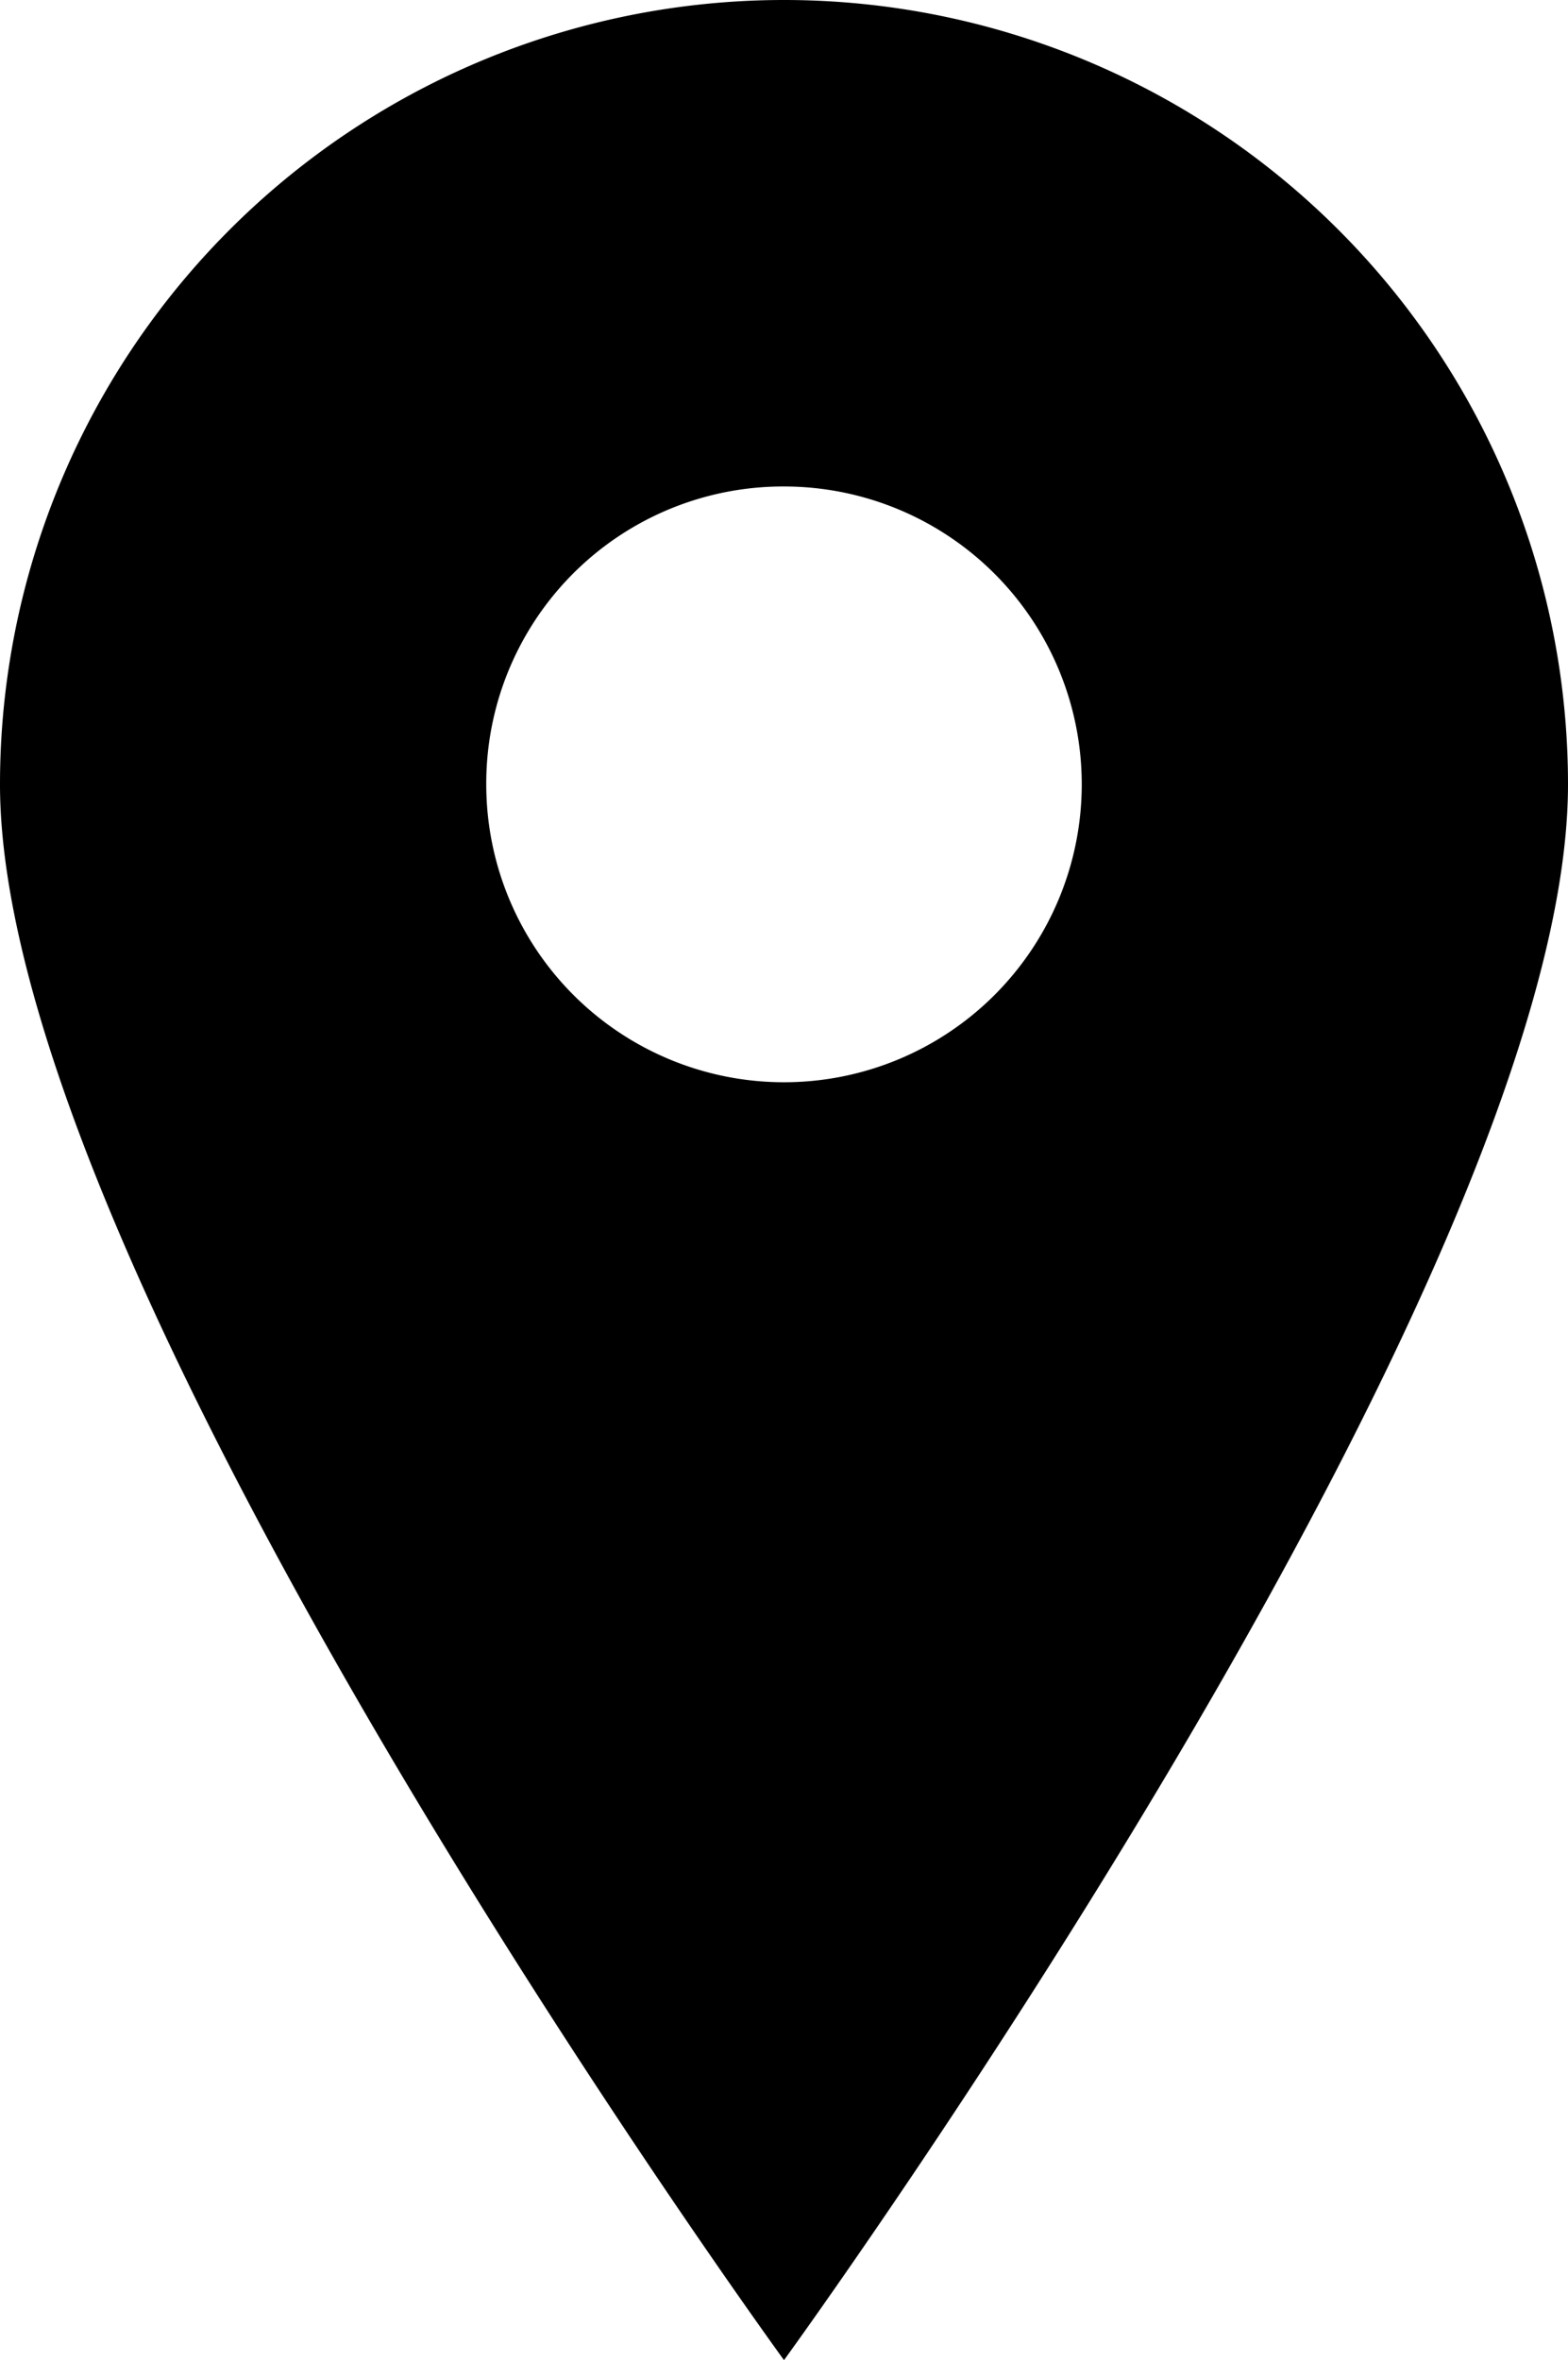
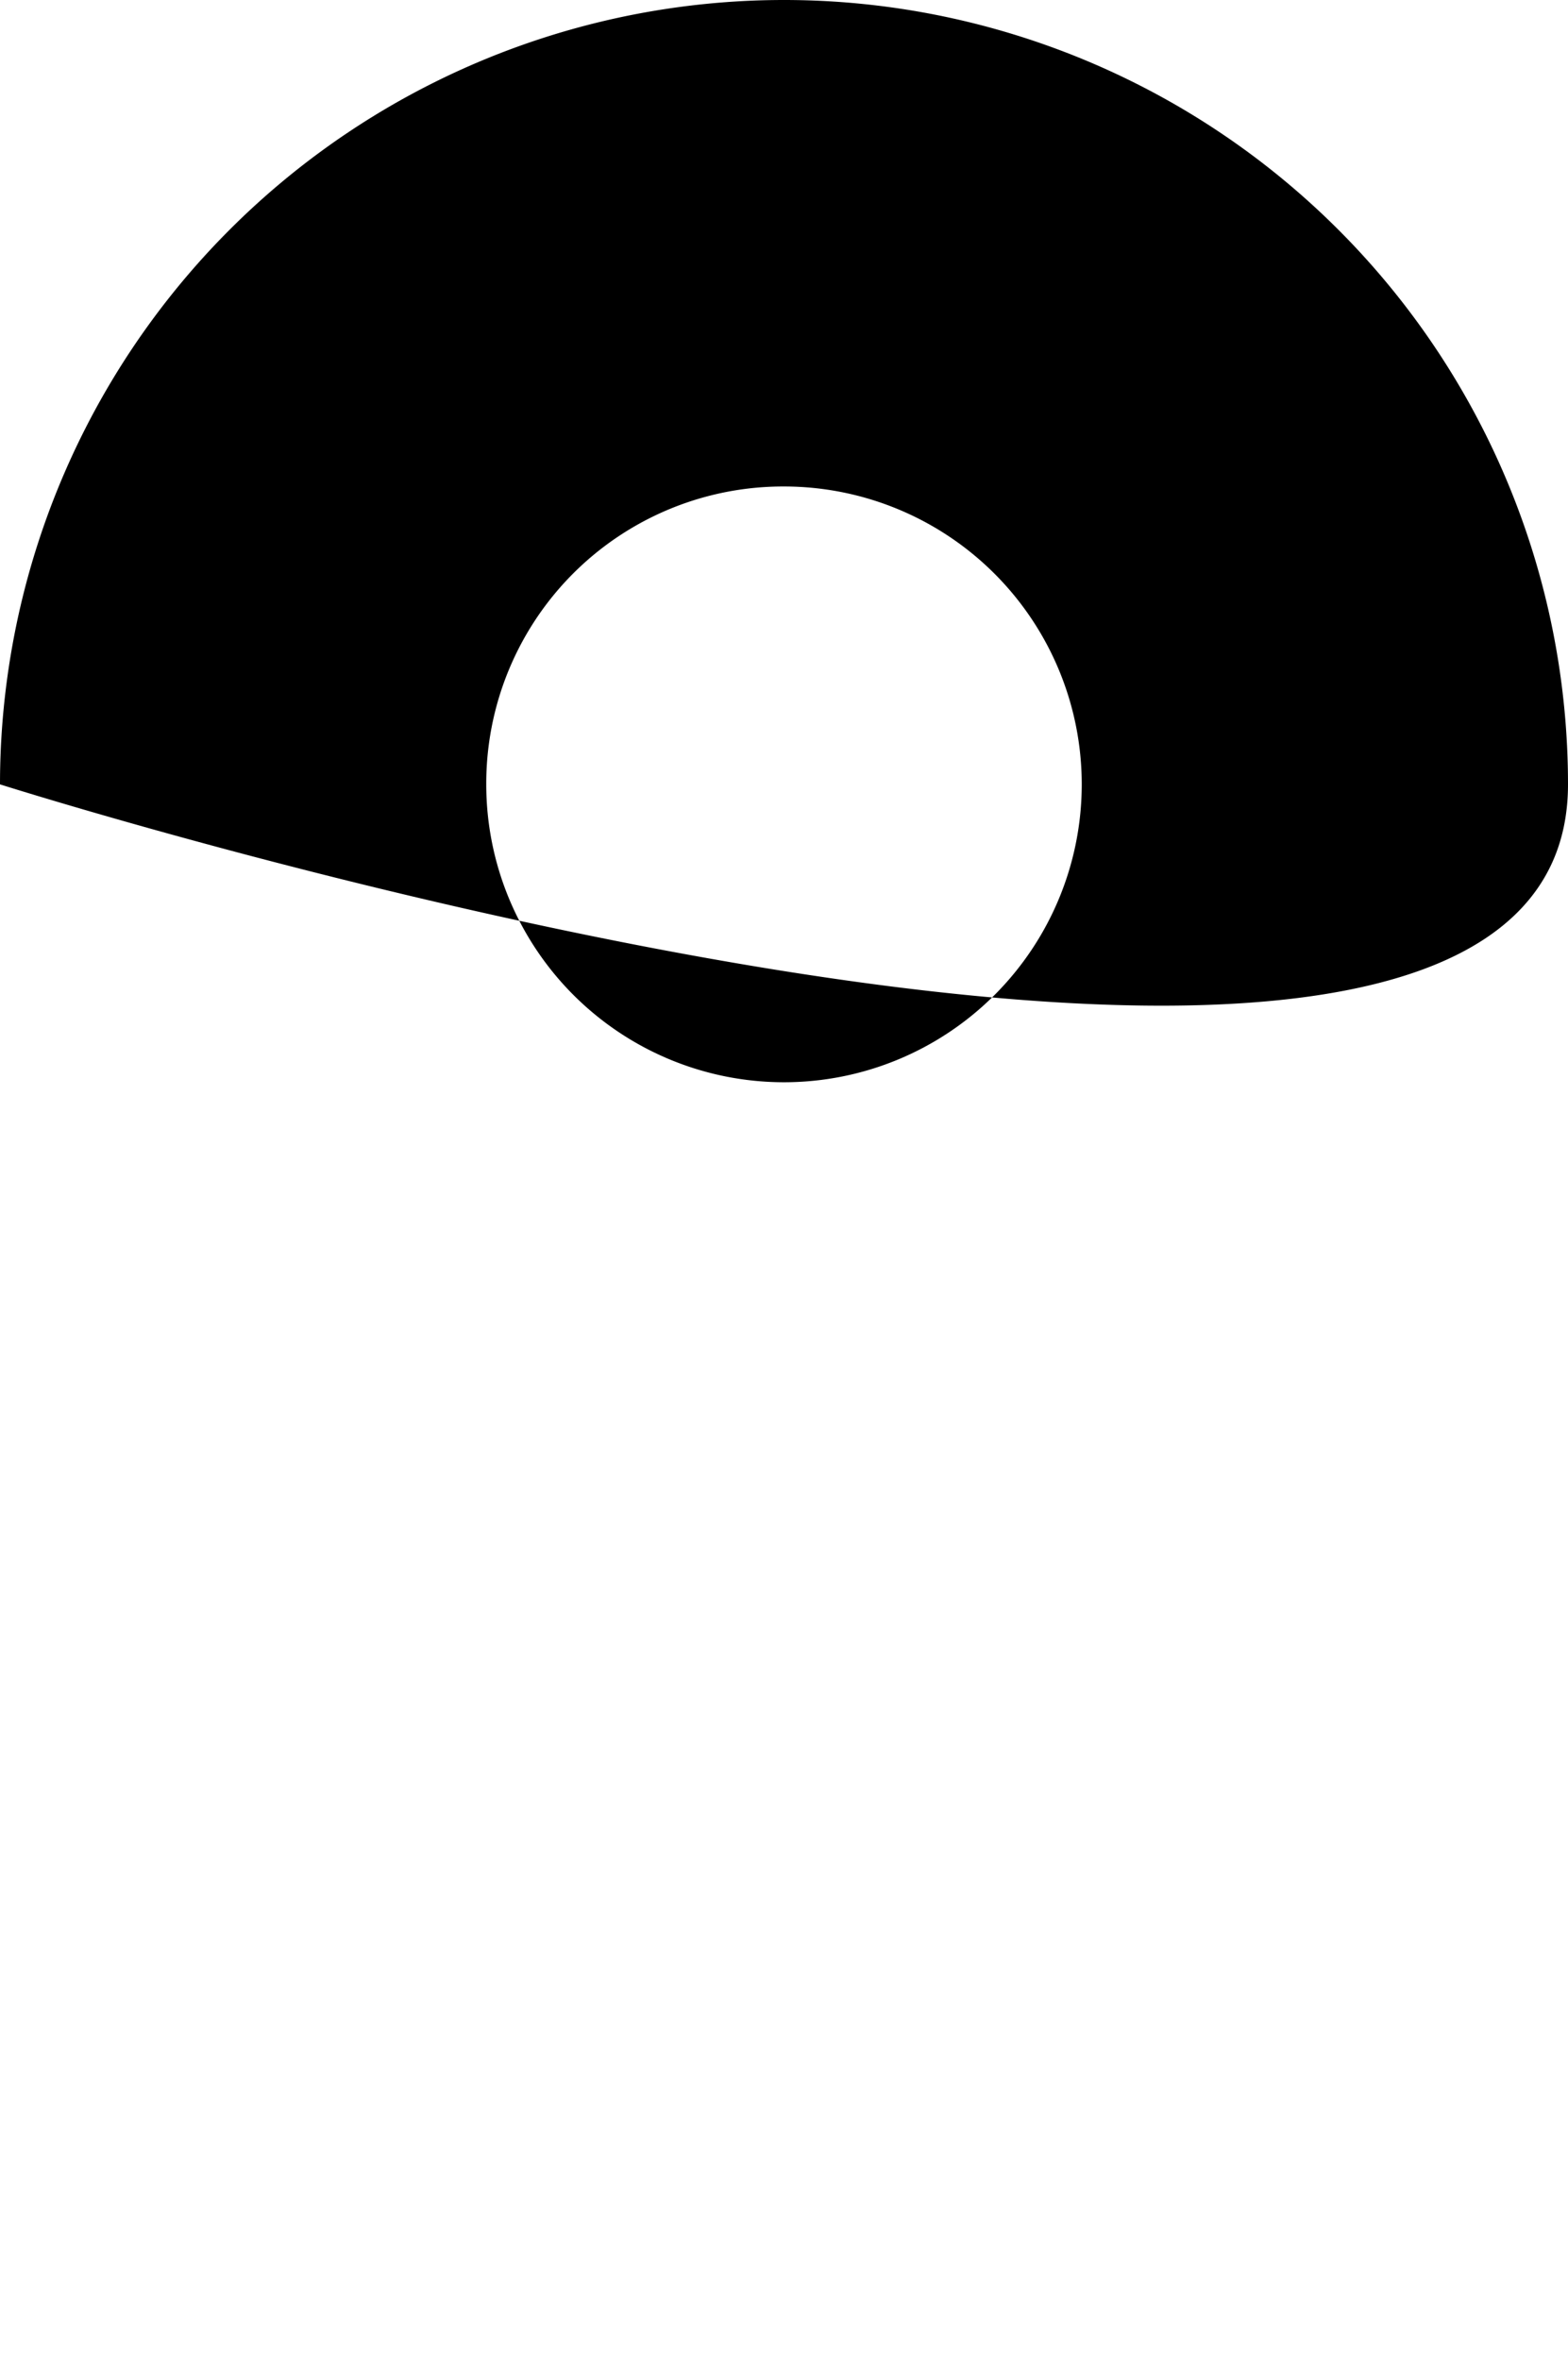
<svg xmlns="http://www.w3.org/2000/svg" viewBox="0 0 17.8 26.78">
  <title>icon_map</title>
  <g id="Layer_2" data-name="Layer 2">
    <g id="文字">
      <g id="_Group_" data-name="&lt;Group&gt;">
-         <path id="_Compound_Path_" data-name="&lt;Compound Path&gt;" d="M17.8,8.9A8.9,8.9,0,0,0,0,8.9c0,5.65,8.9,17.88,8.9,17.88S17.8,14.55,17.8,8.9ZM8.9,5.52A3.38,3.38,0,1,1,5.52,8.9,3.37,3.37,0,0,1,8.9,5.52Z" />
+         <path id="_Compound_Path_" data-name="&lt;Compound Path&gt;" d="M17.8,8.9A8.9,8.9,0,0,0,0,8.9S17.8,14.55,17.8,8.9ZM8.9,5.52A3.38,3.38,0,1,1,5.52,8.9,3.37,3.37,0,0,1,8.9,5.52Z" />
      </g>
    </g>
  </g>
</svg>